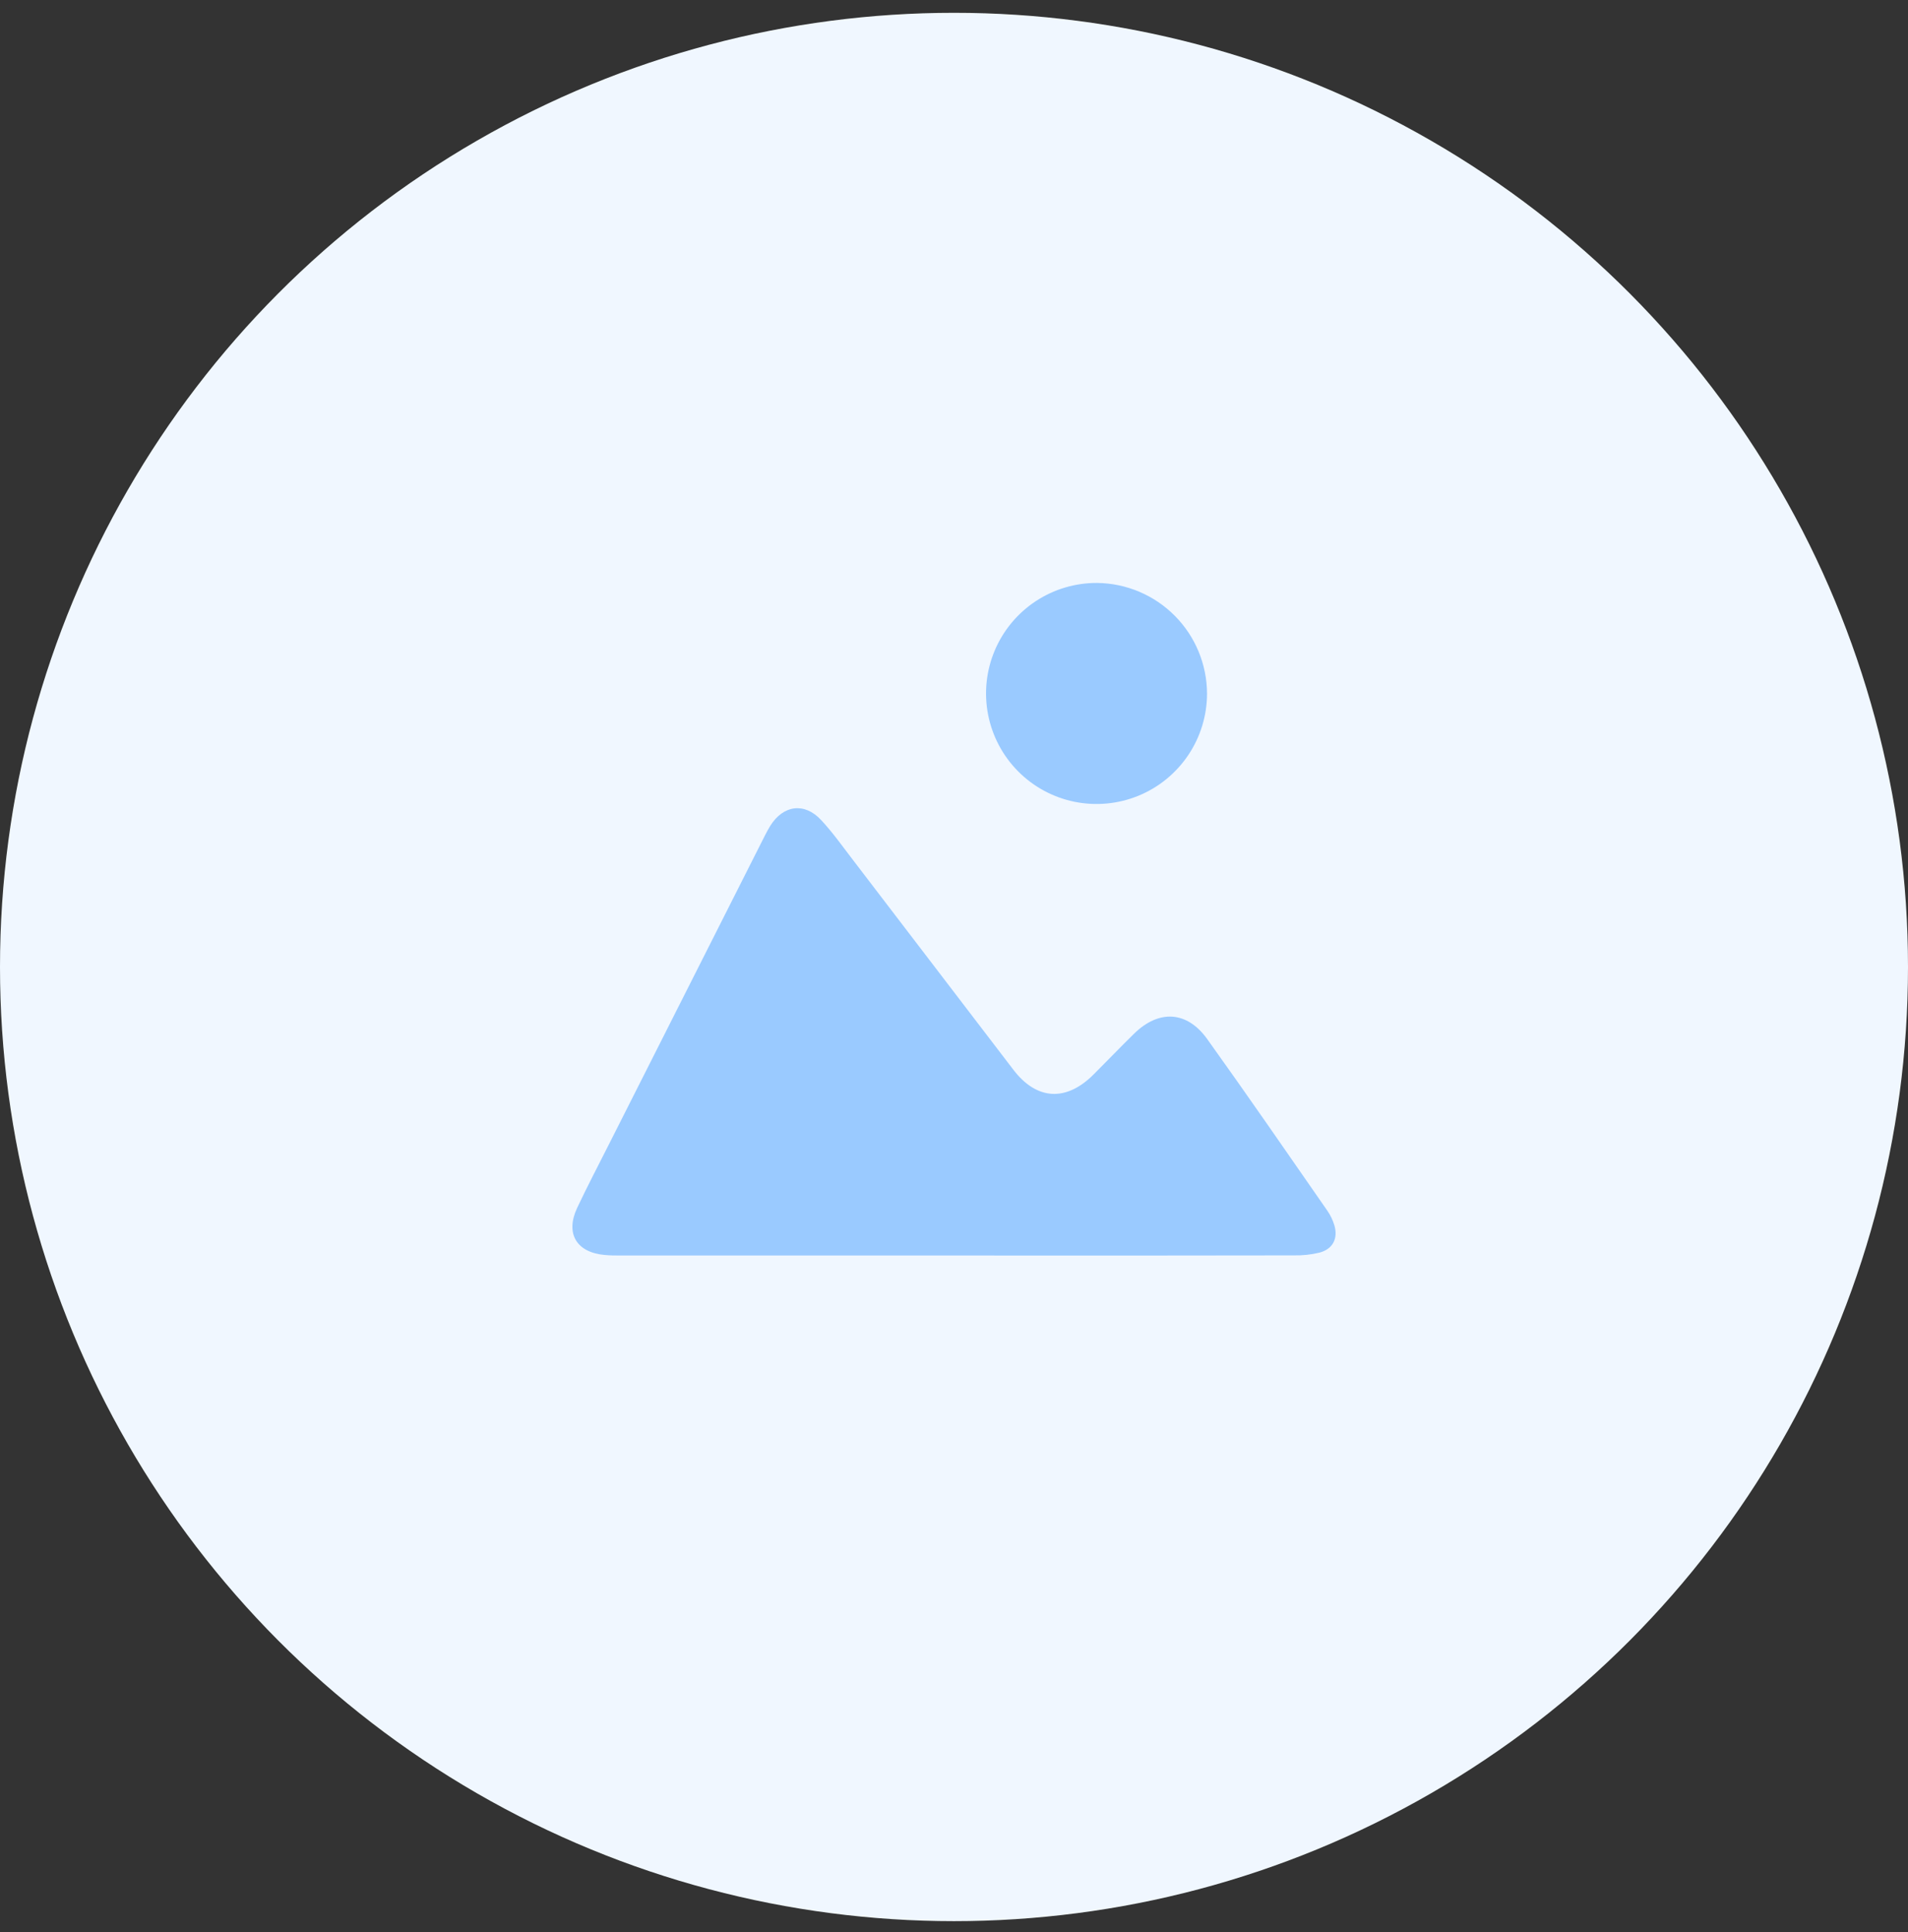
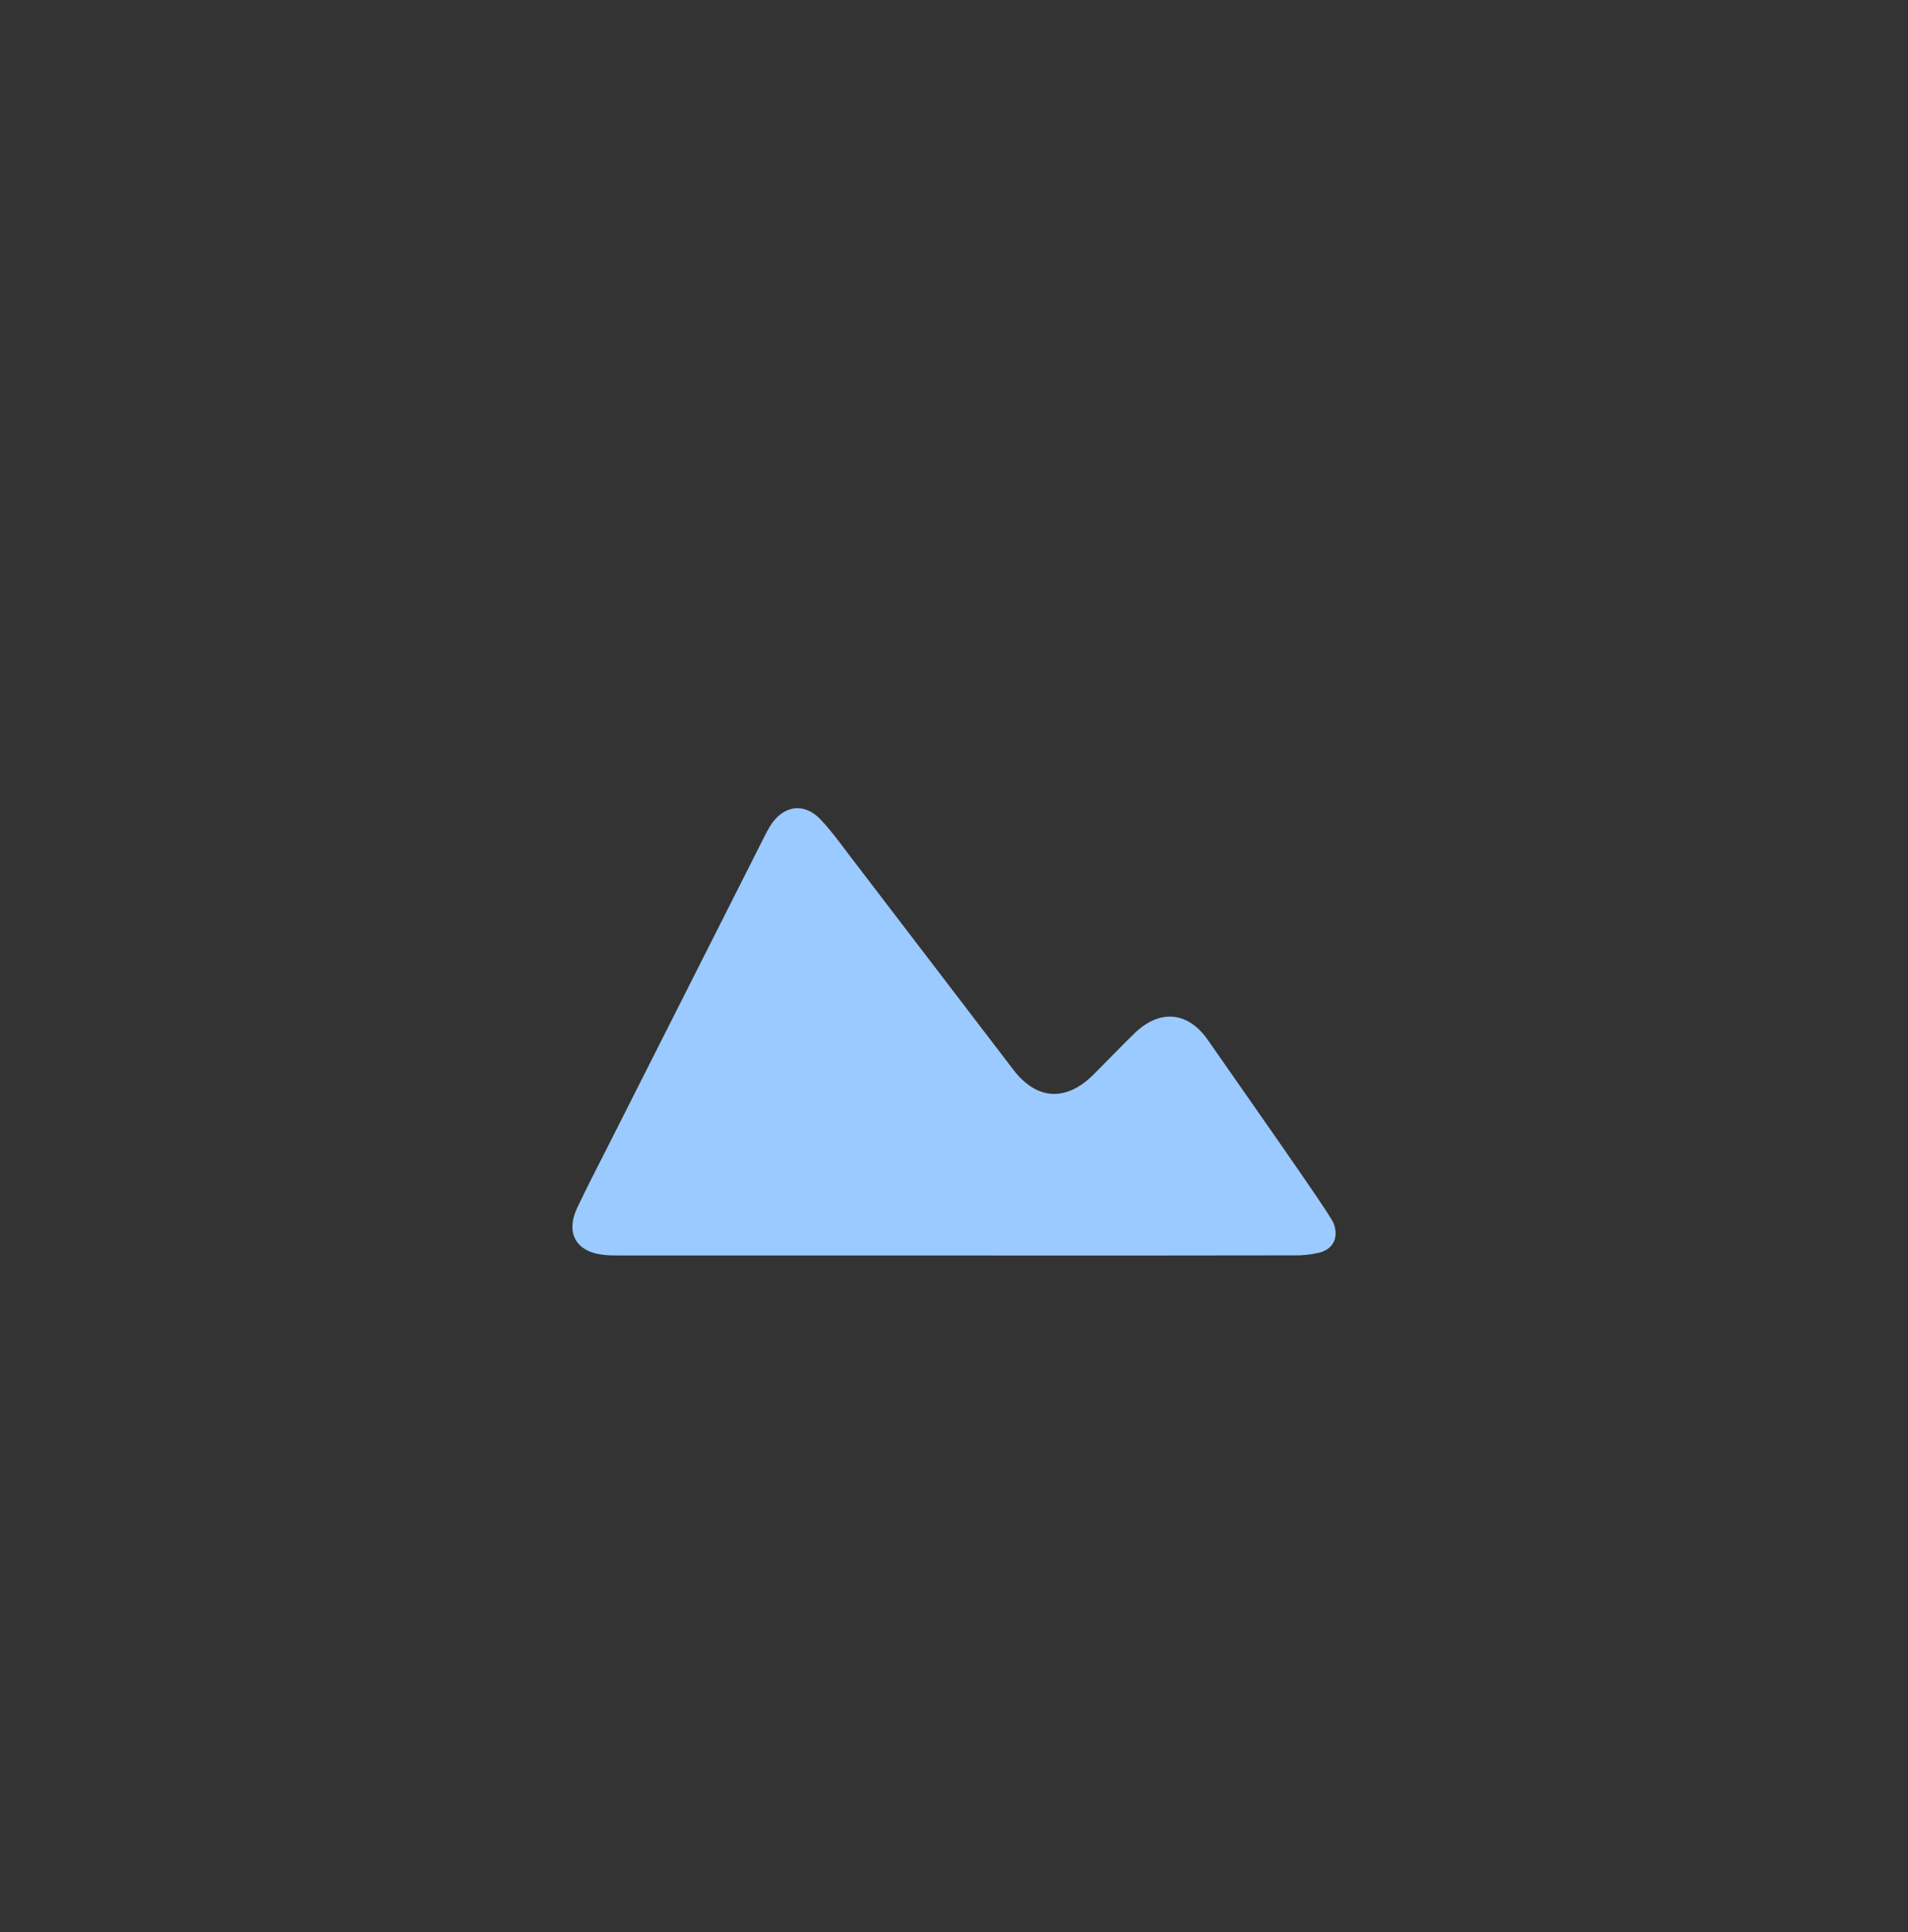
<svg xmlns="http://www.w3.org/2000/svg" width="80" height="81" viewBox="0 0 80 81" fill="none">
  <rect x="0" y="0" width="80" height="81" fill="#333333" stroke="none" />
-   <circle cx="40" cy="40.537" r="40" fill="#F0F7FF" />
-   <path d="M40.097 52.632C35.409 52.632 30.721 52.632 26.034 52.632C25.805 52.632 25.573 52.632 25.343 52.609C24.169 52.499 23.698 51.708 24.198 50.639C24.632 49.717 25.106 48.818 25.566 47.904C27.738 43.606 29.909 39.308 32.08 35.01C32.147 34.879 32.218 34.748 32.295 34.622C32.842 33.746 33.731 33.623 34.43 34.379C34.924 34.908 35.341 35.502 35.782 36.075C38.019 38.999 40.256 41.924 42.493 44.85C43.47 46.123 44.701 46.192 45.849 45.047C46.419 44.479 46.975 43.895 47.552 43.332C48.591 42.315 49.77 42.376 50.619 43.562C52.323 45.94 53.984 48.351 55.653 50.753C55.783 50.941 55.883 51.149 55.949 51.369C56.111 51.921 55.882 52.365 55.322 52.512C54.971 52.596 54.611 52.635 54.251 52.627C49.535 52.635 44.817 52.637 40.097 52.632Z" fill="#9ACAFF" />
-   <path d="M50.609 29.077C50.608 29.995 50.335 30.891 49.823 31.653C49.312 32.415 48.586 33.008 47.737 33.357C46.889 33.705 45.955 33.794 45.056 33.612C44.157 33.43 43.332 32.985 42.686 32.333C42.04 31.681 41.602 30.852 41.428 29.952C41.254 29.051 41.35 28.119 41.707 27.273C42.063 26.427 42.662 25.707 43.428 25.202C44.195 24.697 45.093 24.431 46.011 24.438C47.233 24.454 48.4 24.949 49.26 25.817C50.12 26.684 50.605 27.855 50.609 29.077Z" fill="#9ACAFF" />
+   <path d="M40.097 52.632C35.409 52.632 30.721 52.632 26.034 52.632C25.805 52.632 25.573 52.632 25.343 52.609C24.169 52.499 23.698 51.708 24.198 50.639C24.632 49.717 25.106 48.818 25.566 47.904C27.738 43.606 29.909 39.308 32.08 35.01C32.147 34.879 32.218 34.748 32.295 34.622C32.842 33.746 33.731 33.623 34.43 34.379C34.924 34.908 35.341 35.502 35.782 36.075C38.019 38.999 40.256 41.924 42.493 44.85C43.47 46.123 44.701 46.192 45.849 45.047C46.419 44.479 46.975 43.895 47.552 43.332C48.591 42.315 49.77 42.376 50.619 43.562C55.783 50.941 55.883 51.149 55.949 51.369C56.111 51.921 55.882 52.365 55.322 52.512C54.971 52.596 54.611 52.635 54.251 52.627C49.535 52.635 44.817 52.637 40.097 52.632Z" fill="#9ACAFF" />
</svg>